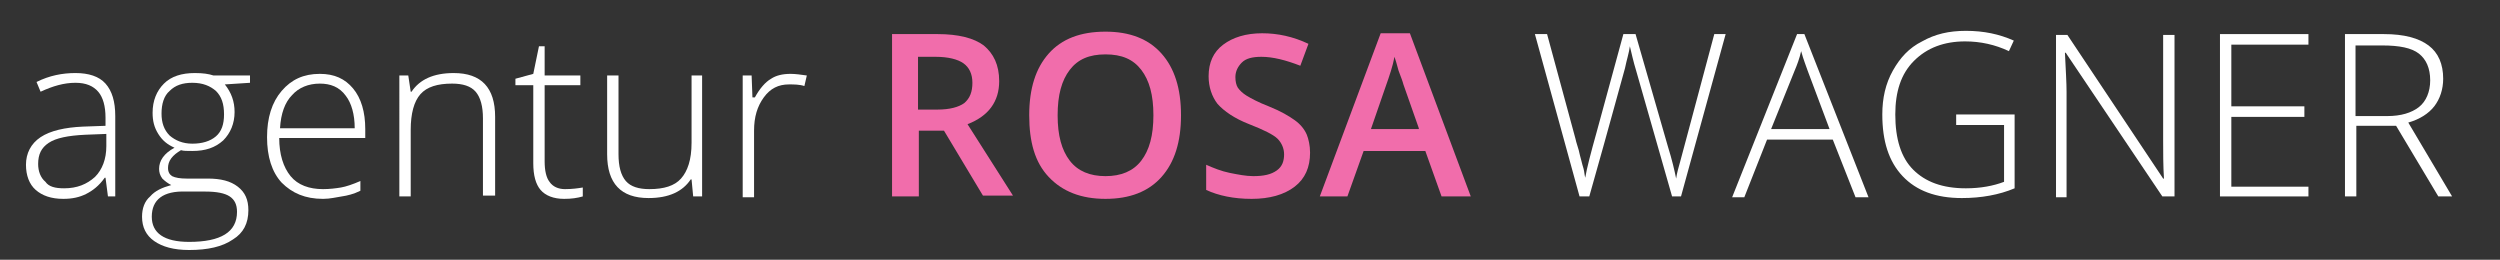
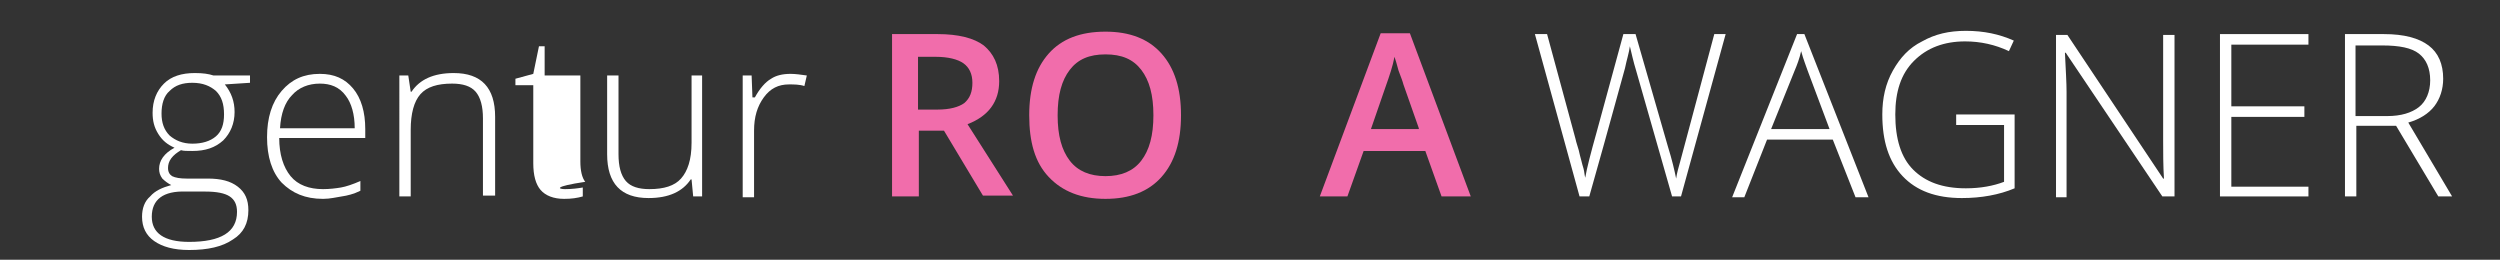
<svg xmlns="http://www.w3.org/2000/svg" version="1.1" x="0px" y="0px" viewBox="0 0 308 32" style="enable-background:new 0 0 308 32;" xml:space="preserve">
  <rect x="0" y="0" width="308" height="32" fill="#333333" stroke="none" />
  <style type="text/css">
	.st0{fill:#FFFFFF;}
	.st1{fill:#F16DAB;}
</style>
  <g id="Praxisberatung">
-     <path class="st0" d="M13.3,24.2L13,21.9h-0.1c-0.7,1-1.5,1.6-2.3,2c-0.8,0.4-1.7,0.6-2.8,0.6c-1.5,0-2.6-0.4-3.4-1.1   c-0.8-0.7-1.2-1.8-1.2-3.1c0-1.4,0.6-2.6,1.8-3.4c1.2-0.8,3-1.2,5.2-1.3l2.8-0.1v-1c0-1.4-0.3-2.5-0.9-3.2   c-0.6-0.7-1.5-1.1-2.8-1.1c-1.4,0-2.8,0.4-4.3,1.1l-0.5-1.2c1.6-0.8,3.2-1.1,4.8-1.1c1.6,0,2.9,0.4,3.7,1.3s1.2,2.2,1.2,4v9.9H13.3   z M7.9,23.2c1.6,0,2.8-0.5,3.8-1.4c0.9-0.9,1.4-2.2,1.4-3.8v-1.5l-2.6,0.1c-2.1,0.1-3.6,0.4-4.5,1c-0.9,0.6-1.3,1.4-1.3,2.6   c0,0.9,0.3,1.7,0.9,2.2C6,23,6.8,23.2,7.9,23.2z" />
    <path class="st0" d="M30.8,9.3v0.9l-3.1,0.2c0.8,1,1.2,2.1,1.2,3.4c0,1.4-0.5,2.6-1.4,3.5c-1,0.9-2.2,1.3-3.8,1.3   c-0.7,0-1.1,0-1.4-0.1c-0.5,0.3-0.9,0.6-1.2,1c-0.3,0.4-0.4,0.8-0.4,1.2c0,0.5,0.2,0.8,0.5,1c0.4,0.2,1,0.3,1.8,0.3h2.6   c1.6,0,2.8,0.3,3.7,1c0.9,0.7,1.3,1.6,1.3,2.9c0,1.6-0.6,2.8-1.9,3.6c-1.3,0.9-3.1,1.3-5.4,1.3c-1.9,0-3.3-0.4-4.3-1.1   c-1-0.7-1.5-1.7-1.5-3c0-1,0.3-1.9,1-2.5c0.6-0.7,1.5-1.1,2.6-1.4c-0.4-0.2-0.8-0.5-1.1-0.8c-0.3-0.4-0.4-0.8-0.4-1.2   c0-1,0.6-1.9,1.9-2.6c-0.9-0.4-1.5-0.9-2-1.7c-0.5-0.8-0.7-1.6-0.7-2.6c0-1.5,0.5-2.7,1.4-3.6c0.9-0.9,2.2-1.3,3.8-1.3   c1,0,1.7,0.1,2.3,0.3H30.8z M18.7,26.7c0,2,1.5,3.1,4.6,3.1c3.9,0,5.9-1.2,5.9-3.7c0-0.9-0.3-1.5-0.9-1.9c-0.6-0.4-1.6-0.6-3-0.6   h-2.4C20.1,23.5,18.7,24.6,18.7,26.7z M19.9,14c0,1.1,0.3,2,1,2.7c0.7,0.6,1.6,1,2.8,1c1.2,0,2.2-0.3,2.9-0.9c0.7-0.6,1-1.5,1-2.7   c0-1.3-0.3-2.2-1-2.9c-0.7-0.6-1.6-1-2.9-1c-1.2,0-2.1,0.3-2.8,1C20.2,11.8,19.9,12.8,19.9,14z" />
    <path class="st0" d="M39.8,24.5c-2.2,0-3.8-0.7-5.1-2c-1.2-1.3-1.8-3.2-1.8-5.6c0-2.4,0.6-4.3,1.8-5.7c1.2-1.4,2.7-2.1,4.7-2.1   c1.8,0,3.1,0.6,4.1,1.8c1,1.2,1.5,2.9,1.5,5V17H34.4c0,2,0.5,3.6,1.4,4.7c0.9,1.1,2.3,1.6,4,1.6c0.8,0,1.6-0.1,2.2-0.2   c0.6-0.1,1.5-0.4,2.4-0.8v1.2c-0.8,0.4-1.6,0.6-2.3,0.7S40.7,24.5,39.8,24.5z M39.4,10.3c-1.4,0-2.6,0.5-3.4,1.4   c-0.9,0.9-1.4,2.3-1.5,4.1h9.2c0-1.7-0.4-3.1-1.1-4C41.8,10.7,40.7,10.3,39.4,10.3z" />
    <path class="st0" d="M59.5,24.2v-9.6c0-1.5-0.3-2.6-0.9-3.3c-0.6-0.7-1.6-1-2.9-1c-1.8,0-3.1,0.4-3.9,1.3c-0.8,0.9-1.2,2.4-1.2,4.4   v8.2h-1.4V9.3h1.1l0.3,2h0.1c1-1.5,2.7-2.3,5.2-2.3c3.4,0,5.1,1.8,5.1,5.4v9.7H59.5z" />
-     <path class="st0" d="M69.6,23.3c0.9,0,1.6-0.1,2.2-0.2v1.1c-0.7,0.2-1.4,0.3-2.3,0.3c-1.3,0-2.3-0.4-2.9-1.1   c-0.6-0.7-0.9-1.8-0.9-3.3v-9.6h-2.2V9.7l2.2-0.6l0.7-3.4h0.7v3.6h4.4v1.2h-4.4v9.4c0,1.1,0.2,2,0.6,2.5   C68.1,23,68.8,23.3,69.6,23.3z" />
+     <path class="st0" d="M69.6,23.3c0.9,0,1.6-0.1,2.2-0.2v1.1c-0.7,0.2-1.4,0.3-2.3,0.3c-1.3,0-2.3-0.4-2.9-1.1   c-0.6-0.7-0.9-1.8-0.9-3.3v-9.6h-2.2V9.7l2.2-0.6l0.7-3.4h0.7v3.6h4.4v1.2v9.4c0,1.1,0.2,2,0.6,2.5   C68.1,23,68.8,23.3,69.6,23.3z" />
    <path class="st0" d="M76.2,9.3V19c0,1.5,0.3,2.6,0.9,3.3c0.6,0.7,1.6,1,2.9,1c1.8,0,3.1-0.4,3.9-1.3c0.8-0.9,1.3-2.3,1.3-4.4V9.3   h1.3v14.9h-1.1l-0.2-2.1h-0.1c-1,1.5-2.7,2.3-5.2,2.3c-3.4,0-5.1-1.8-5.1-5.4V9.3H76.2z" />
    <path class="st0" d="M97.4,9.1c0.6,0,1.3,0.1,2,0.2l-0.3,1.3c-0.6-0.2-1.3-0.2-1.9-0.2c-1.3,0-2.3,0.5-3.1,1.6   c-0.8,1.1-1.2,2.4-1.2,4.1v8.2h-1.4V9.3h1.1l0.1,2.7H93c0.6-1.1,1.3-1.9,2-2.3C95.6,9.3,96.4,9.1,97.4,9.1z" />
    <path class="st1" d="M113.2,16.2v8h-3.3v-20h5.6c2.6,0,4.5,0.5,5.7,1.4c1.2,1,1.9,2.4,1.9,4.4c0,2.5-1.3,4.3-3.9,5.3l5.6,8.8h-3.7   l-4.8-8H113.2z M113.2,13.5h2.3c1.5,0,2.6-0.3,3.3-0.8c0.7-0.6,1-1.4,1-2.5c0-1.1-0.4-1.9-1.1-2.4S116.8,7,115.3,7h-2.2V13.5z" />
    <path class="st1" d="M145.5,14.2c0,3.3-0.8,5.8-2.4,7.6s-3.9,2.7-6.9,2.7c-3,0-5.3-0.9-7-2.7s-2.4-4.3-2.4-7.6   c0-3.3,0.8-5.8,2.4-7.6c1.6-1.8,3.9-2.7,7-2.7c3,0,5.3,0.9,6.9,2.7C144.7,8.4,145.5,10.9,145.5,14.2z M130.3,14.2   c0,2.5,0.5,4.3,1.5,5.6s2.5,1.9,4.4,1.9c1.9,0,3.4-0.6,4.4-1.9s1.5-3.1,1.5-5.6c0-2.5-0.5-4.3-1.5-5.6c-1-1.3-2.4-1.9-4.4-1.9   c-2,0-3.4,0.6-4.4,1.9C130.8,9.9,130.3,11.7,130.3,14.2z" />
-     <path class="st1" d="M161.4,18.8c0,1.8-0.6,3.2-1.9,4.2s-3.1,1.5-5.3,1.5s-4.1-0.4-5.6-1.1v-3.1c0.9,0.4,1.9,0.8,2.9,1   s2,0.4,2.9,0.4c1.3,0,2.2-0.2,2.9-0.7s0.9-1.2,0.9-2c0-0.7-0.3-1.4-0.8-1.9s-1.7-1.1-3.5-1.8c-1.8-0.7-3.1-1.6-3.9-2.5   c-0.7-0.9-1.1-2.1-1.1-3.4c0-1.7,0.6-3,1.8-3.9s2.8-1.4,4.8-1.4c1.9,0,3.8,0.4,5.7,1.3l-1,2.7c-1.8-0.7-3.4-1.1-4.8-1.1   c-1.1,0-1.9,0.2-2.4,0.7c-0.5,0.5-0.8,1.1-0.8,1.8c0,0.5,0.1,1,0.3,1.3s0.6,0.7,1.1,1s1.4,0.8,2.7,1.3c1.5,0.6,2.5,1.2,3.2,1.7   c0.7,0.5,1.2,1.1,1.5,1.8C161.2,17.1,161.4,17.9,161.4,18.8z" />
    <path class="st1" d="M177.6,24.2l-2-5.6H168l-2,5.6h-3.4l7.5-20.1h3.6l7.5,20.1H177.6z M174.8,15.8l-1.9-5.4   c-0.1-0.4-0.3-0.9-0.6-1.7c-0.2-0.8-0.4-1.4-0.5-1.7c-0.2,1.1-0.6,2.3-1.1,3.7l-1.8,5.2H174.8z" />
    <path class="st0" d="M207.1,24.2H206l-4.4-15.4c-0.4-1.3-0.6-2.3-0.8-3.1c-0.1,0.8-0.4,1.7-0.6,2.7c-0.3,1-1.7,6.3-4.4,15.8h-1.2   l-5.5-20h1.5l3.5,12.9c0.1,0.5,0.3,1,0.4,1.4c0.1,0.4,0.2,0.9,0.3,1.2c0.1,0.4,0.2,0.8,0.3,1.1c0.1,0.4,0.1,0.7,0.2,1.1   c0.2-1.2,0.7-3.1,1.4-5.6L200,4.2h1.5l4,13.9c0.5,1.6,0.8,2.9,1,3.9c0.1-0.7,0.3-1.4,0.5-2.1s1.6-6,4.2-15.7h1.4L207.1,24.2z" />
    <path class="st0" d="M225.8,17.2h-8.1l-2.8,7.1h-1.5l8-20.1h0.9l7.9,20.1h-1.6L225.8,17.2z M218.2,15.9h7.2l-2.7-7.2   c-0.2-0.6-0.5-1.3-0.8-2.4c-0.2,0.9-0.5,1.7-0.8,2.4L218.2,15.9z" />
    <path class="st0" d="M240.8,14.1h7.4v9.1c-1.9,0.8-4.1,1.2-6.5,1.2c-3.2,0-5.6-0.9-7.3-2.7c-1.7-1.8-2.5-4.3-2.5-7.6   c0-2,0.4-3.8,1.3-5.4s2-2.8,3.6-3.6c1.6-0.9,3.3-1.3,5.4-1.3c2.2,0,4.1,0.4,5.9,1.2l-0.6,1.3c-1.7-0.8-3.5-1.2-5.4-1.2   c-2.6,0-4.7,0.8-6.3,2.4s-2.3,3.8-2.3,6.6c0,3,0.7,5.3,2.2,6.8s3.6,2.3,6.5,2.3c1.8,0,3.4-0.3,4.7-0.8v-7h-5.9V14.1z" />
    <path class="st0" d="M267.8,24.2h-1.4L254.5,6.5h-0.1c0.1,2.1,0.2,3.7,0.2,4.8v13h-1.3v-20h1.4l11.8,17.7h0.1   c-0.1-1.6-0.1-3.2-0.1-4.7v-13h1.4V24.2z" />
    <path class="st0" d="M284.4,24.2h-10.9v-20h10.9v1.3h-9.5v7.6h9v1.3h-9v8.6h9.5V24.2z" />
    <path class="st0" d="M290.3,15.5v8.7h-1.4v-20h4.8c2.5,0,4.3,0.5,5.5,1.4s1.8,2.3,1.8,4.1c0,1.3-0.4,2.5-1.1,3.4   c-0.7,0.9-1.8,1.6-3.2,2l5.4,9.1h-1.7l-5.2-8.7H290.3z M290.3,14.3h3.8c1.7,0,3-0.4,3.9-1.1s1.4-1.9,1.4-3.3c0-1.5-0.5-2.6-1.4-3.3   c-0.9-0.7-2.4-1-4.5-1h-3.3V14.3z" />
  </g>
  <g id="Gesprächstherapie">
</g>
  <g id="Therapeutin">
</g>
  <g id="Elisabeth_Schätzler">
</g>
</svg>